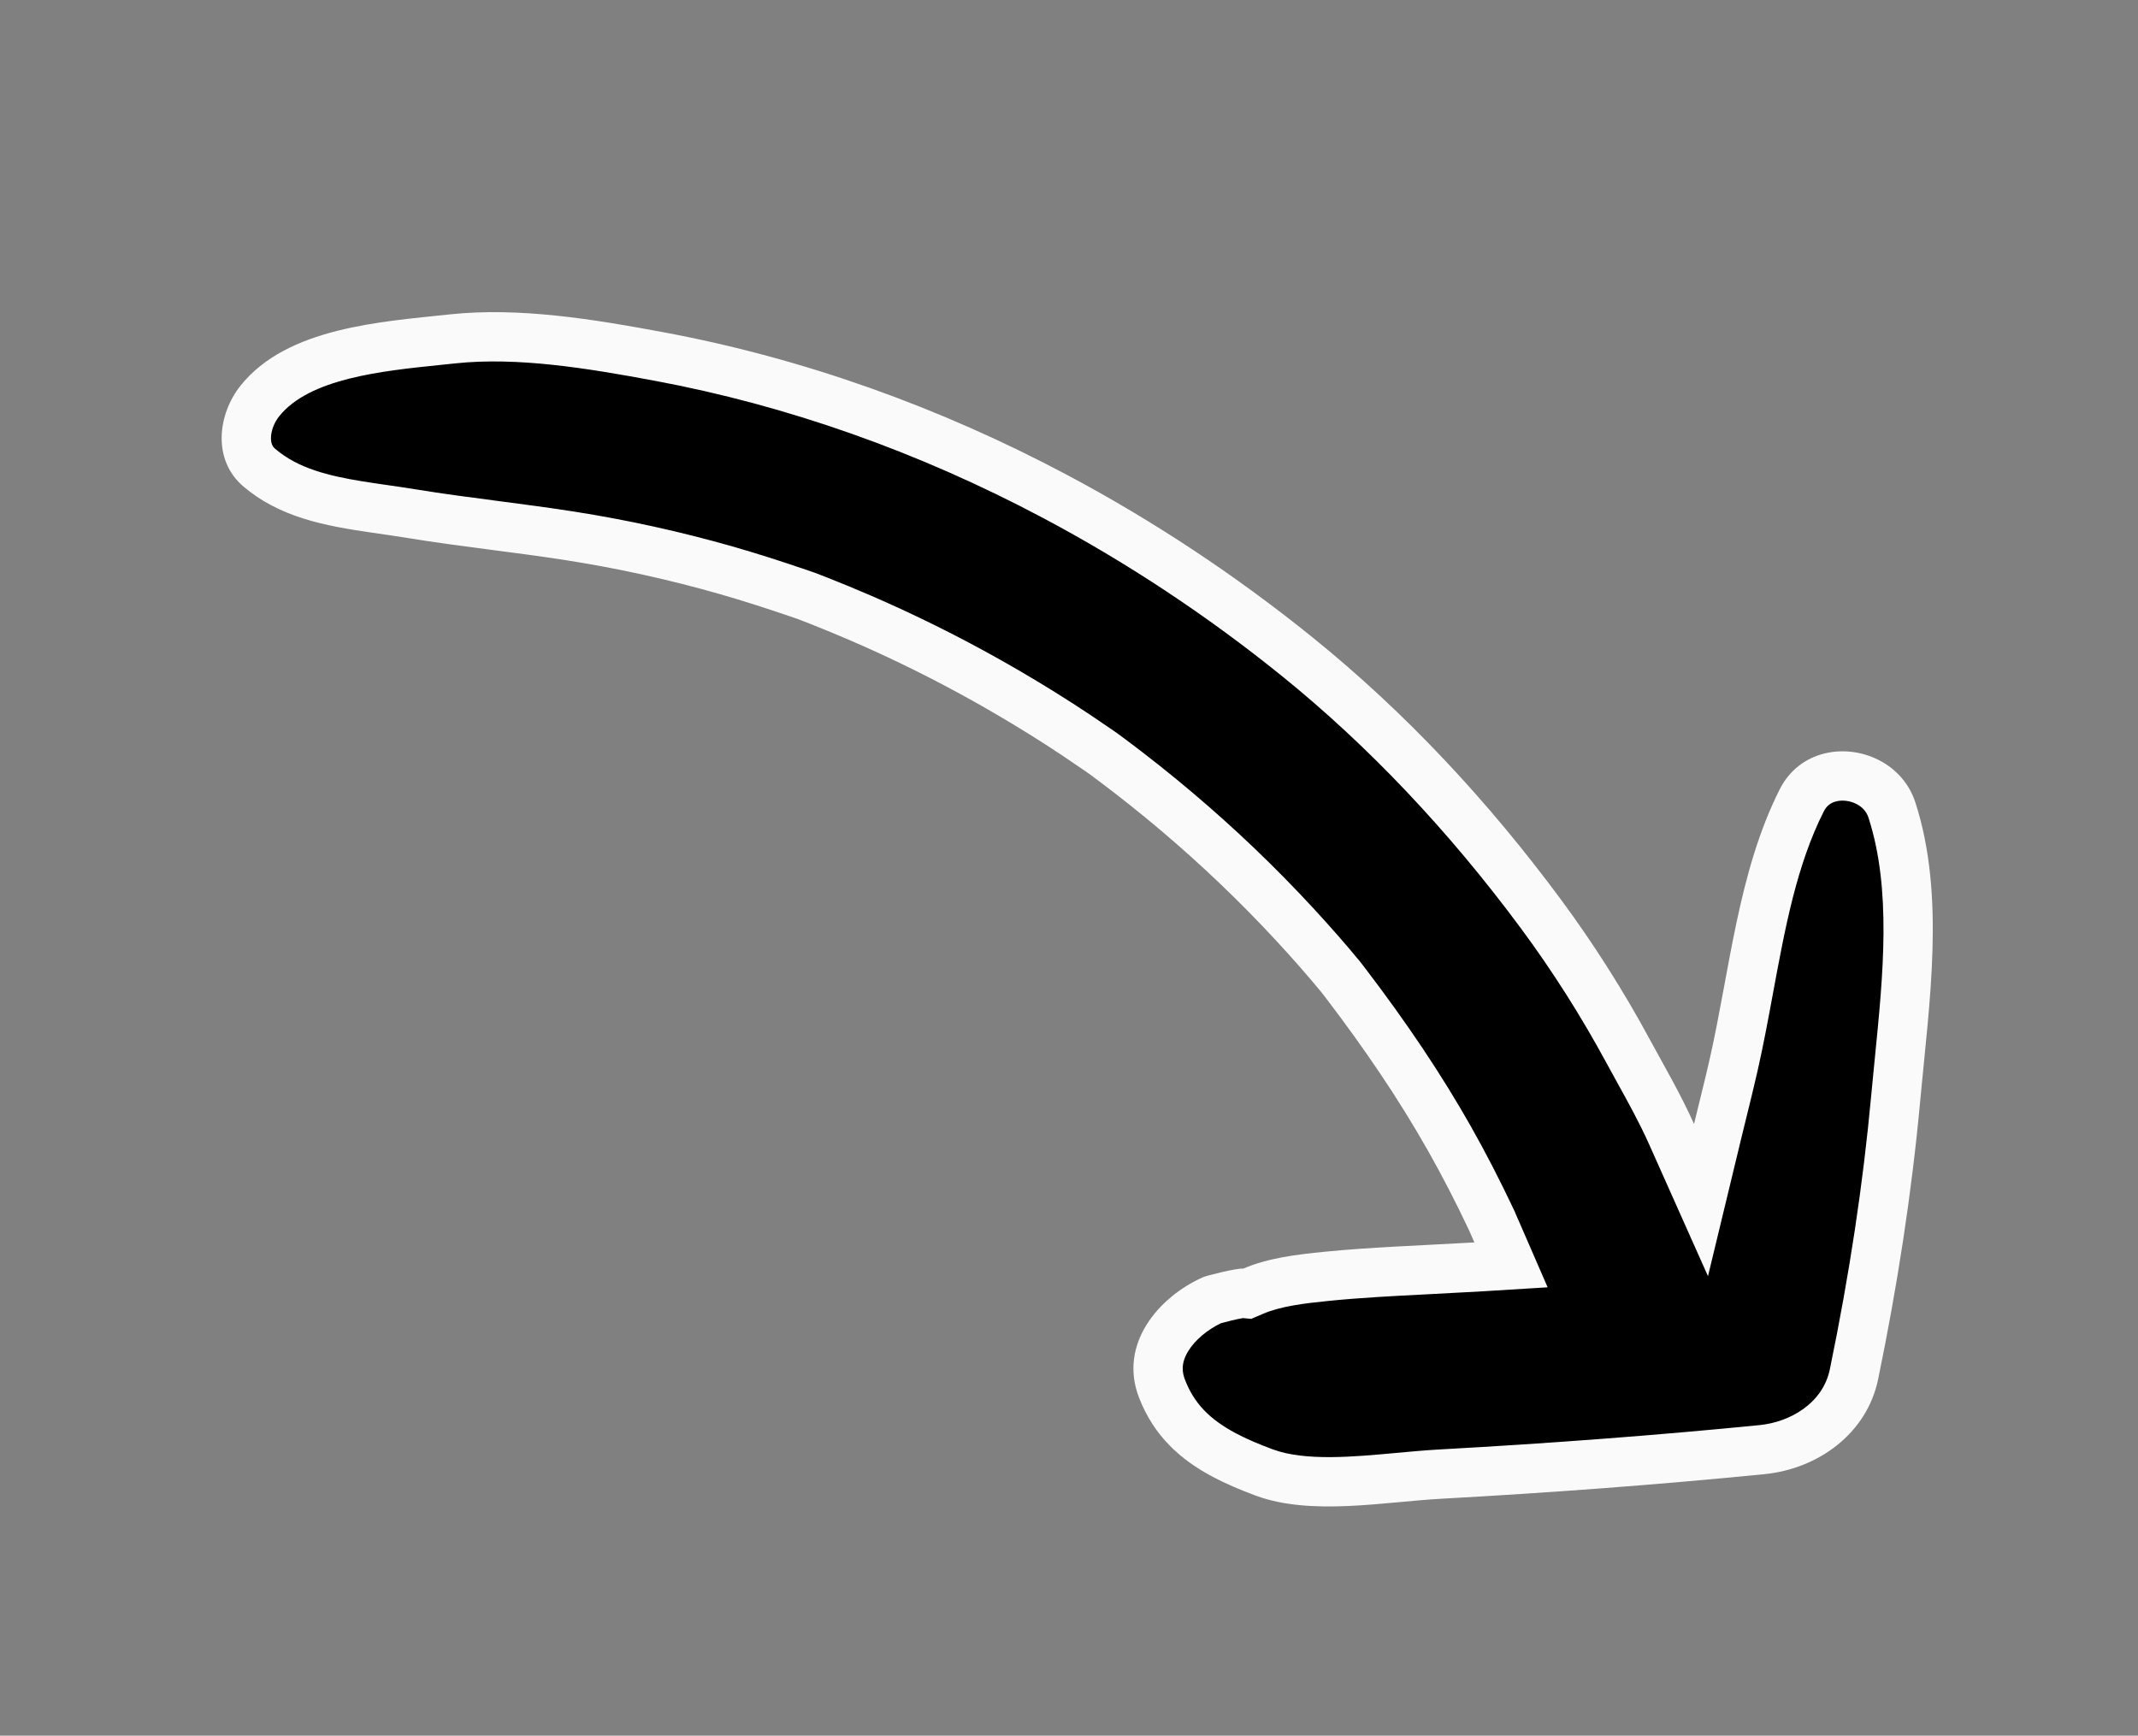
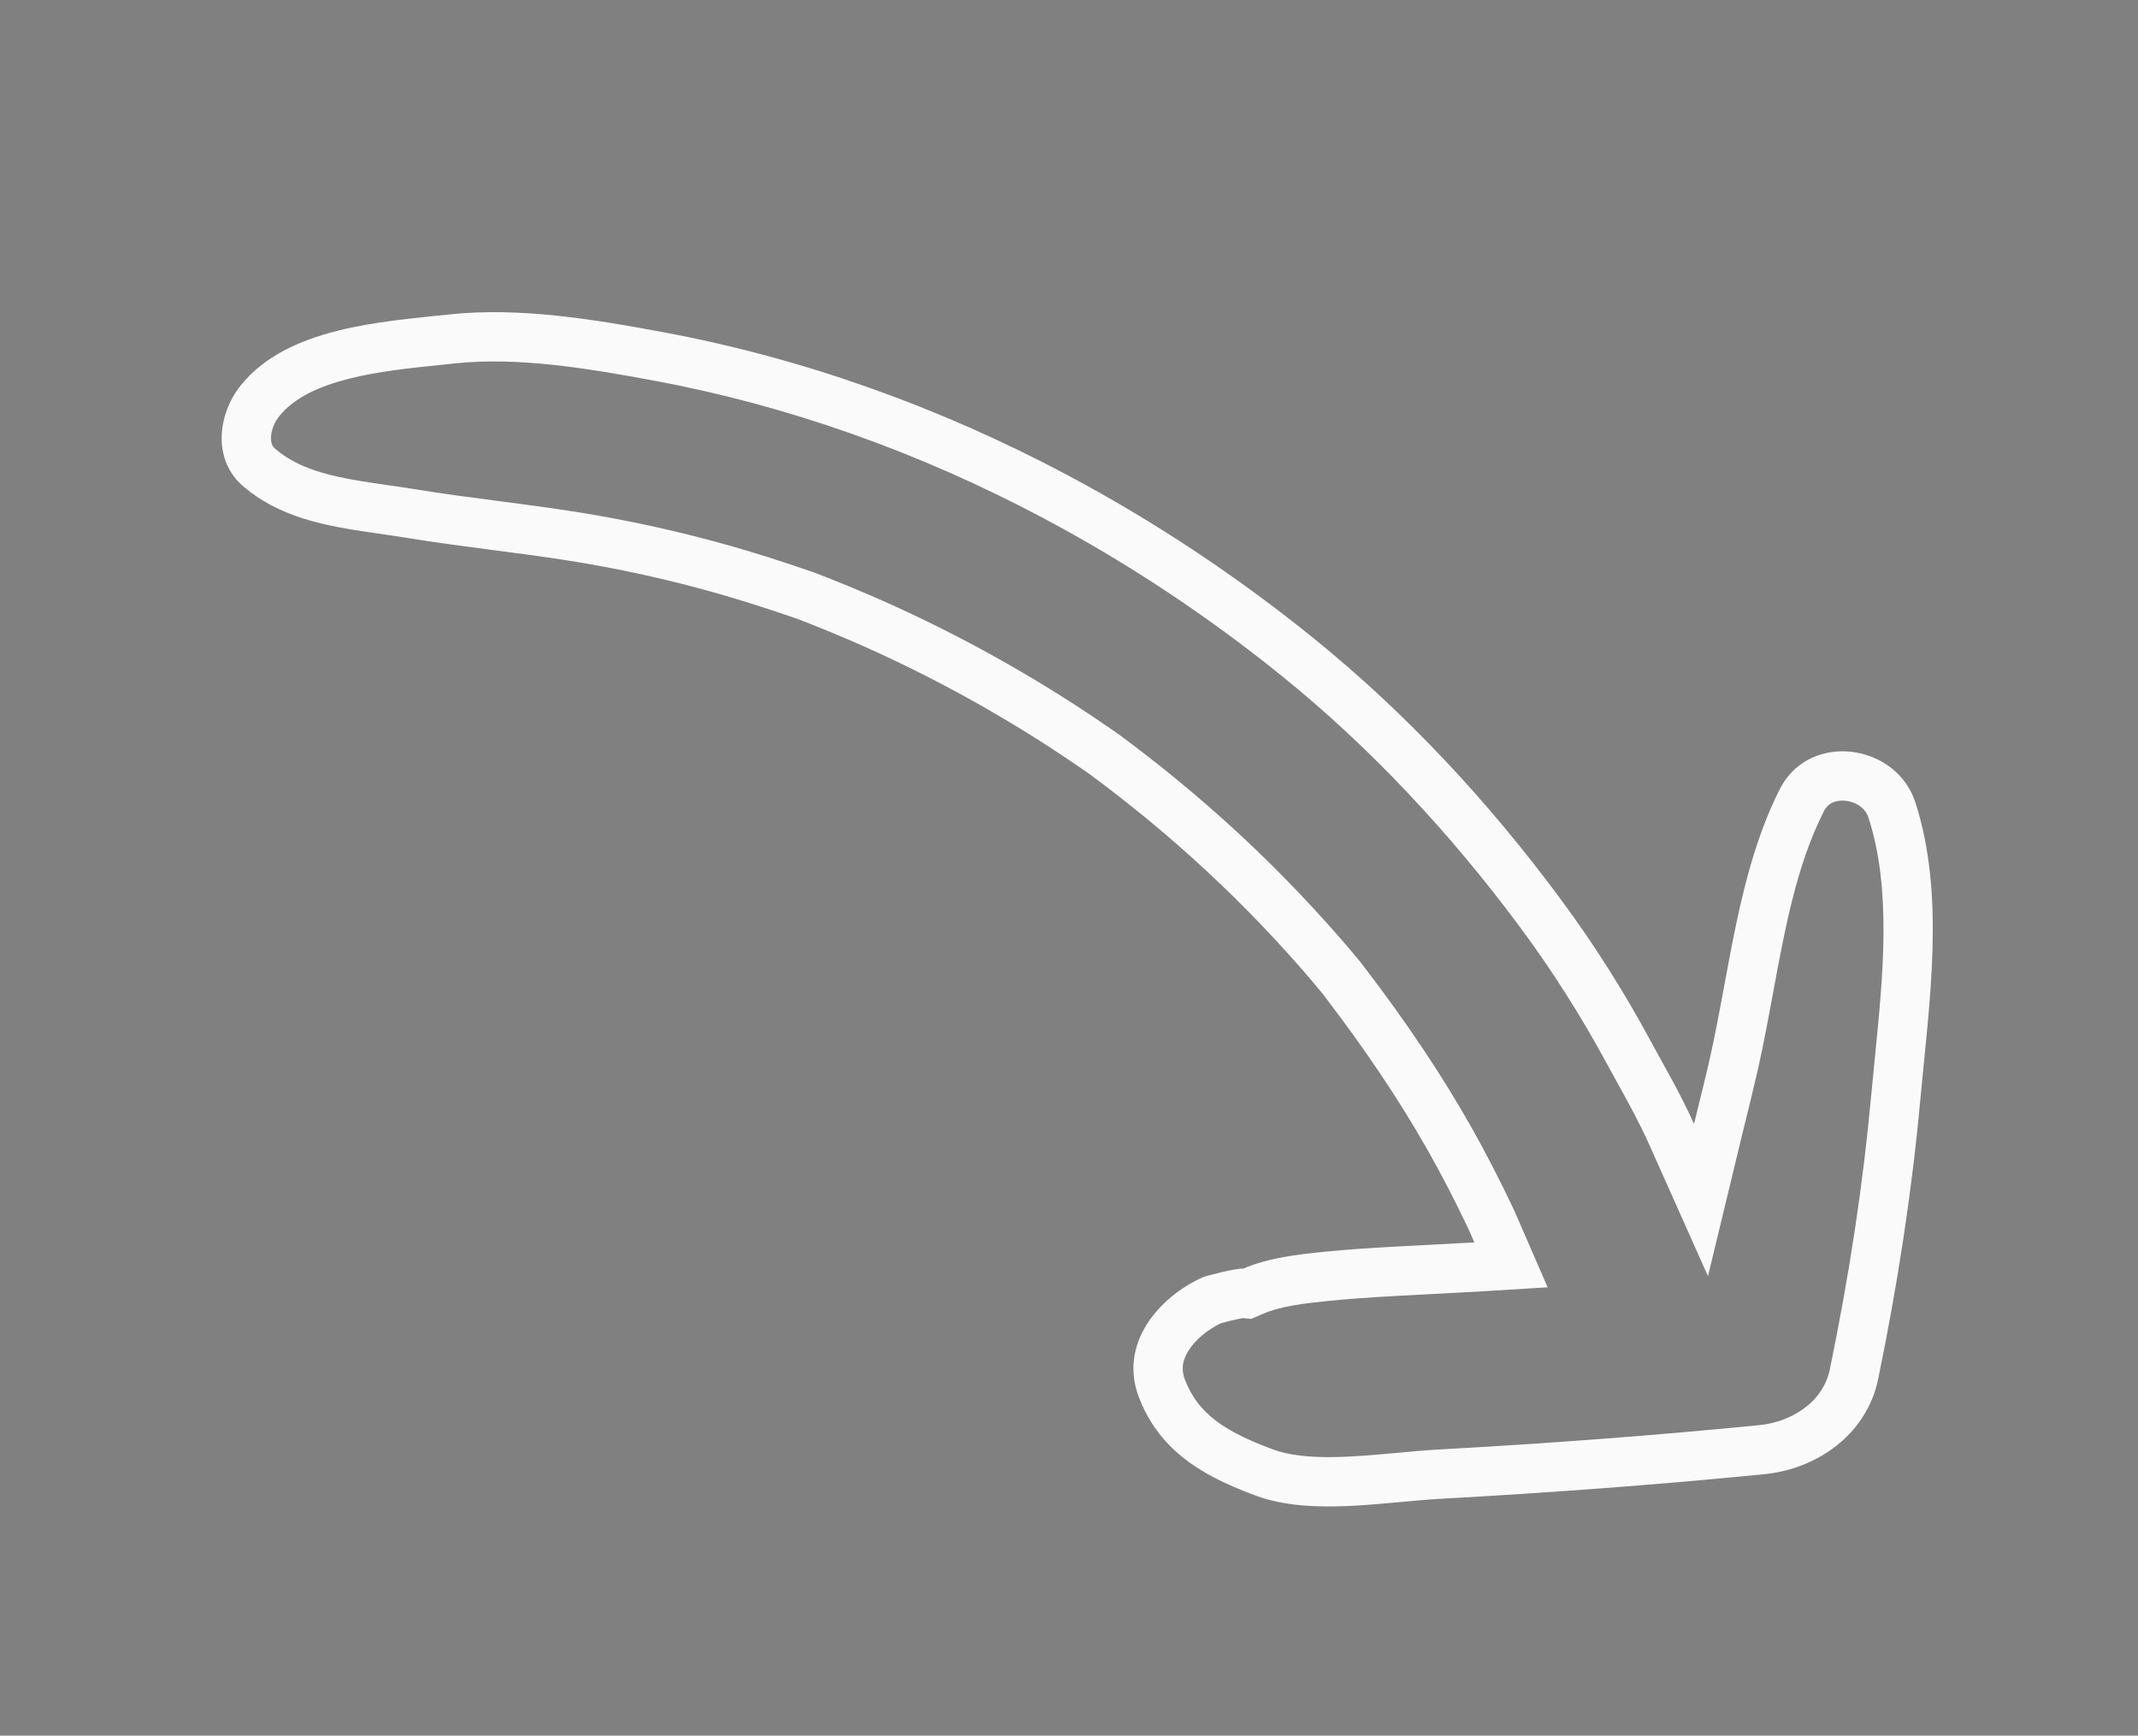
<svg xmlns="http://www.w3.org/2000/svg" width="130.081" height="105.604" viewBox="0 0 130.081 105.604">
  <rect x="0" y="0" width="130.081" height="105.604" fill="#808080" stroke="none" />
  <defs>
    <style>.a,.b{stroke:none;}.b{fill:#fafafa;}</style>
  </defs>
  <g transform="matrix(0.883, 0.469, -0.469, 0.883, -143.127, -160.339)">
-     <path class="a" d="M 308.99 117.732 C 308.989 117.732 308.989 117.732 308.989 117.732 C 306.788 117.732 305.17 117.18 303.741 115.942 C 302.894 115.209 302.505 114.24 302.583 113.061 C 302.656 111.957 303.14 110.751 303.914 109.745 C 304.143 109.508 305.026 108.726 305.327 108.527 L 305.614 108.407 L 305.853 108.108 C 306.727 107.017 308.017 106.115 309.374 105.211 C 311.016 104.115 312.763 103.07 314.452 102.059 C 315.126 101.656 315.822 101.24 316.503 100.825 C 316.594 100.77 316.687 100.715 316.779 100.66 C 316.899 100.589 317.019 100.518 317.138 100.445 L 318.963 99.327 L 317.289 97.993 C 317.193 97.917 317.098 97.842 317.002 97.767 C 316.908 97.693 316.814 97.619 316.72 97.544 L 316.702 97.526 L 316.614 97.46 C 315.093 96.323 313.561 95.261 312.061 94.304 C 309.1 92.414 305.821 90.651 302.039 88.914 L 301.853 88.829 C 301.775 88.794 301.712 88.765 301.659 88.74 L 301.631 88.728 L 301.603 88.716 C 301.288 88.587 300.963 88.454 300.639 88.325 C 300.018 88.079 299.365 87.831 298.696 87.587 C 297.193 87.038 295.646 86.524 294.1 86.061 C 290.915 85.111 287.627 84.345 284.325 83.784 C 283.82 83.698 283.279 83.611 282.626 83.513 C 282.538 83.499 282.354 83.474 282.252 83.461 L 282.236 83.459 L 282.219 83.458 C 282.069 83.442 281.784 83.41 281.486 83.377 C 281.046 83.328 280.631 83.282 280.465 83.267 C 278.887 83.109 277.259 82.996 275.625 82.931 C 274.491 82.885 273.341 82.861 272.207 82.861 C 270.001 82.861 267.772 82.95 265.582 83.124 C 264.65 83.199 263.723 83.289 262.825 83.389 L 262.821 83.39 L 262.817 83.39 L 262.811 83.391 C 262.54 83.423 262.268 83.455 261.995 83.489 L 261.973 83.492 L 261.951 83.495 L 261.696 83.535 L 261.692 83.535 L 261.688 83.536 C 259.848 83.829 258.337 84.105 256.934 84.404 C 253.786 85.076 250.65 85.949 247.612 86.999 C 246.146 87.505 244.681 88.055 243.263 88.586 C 241.686 89.177 240.055 89.788 238.443 90.333 C 237.902 90.516 237.361 90.71 236.838 90.898 C 234.703 91.666 232.685 92.392 230.638 92.392 C 230.053 92.392 229.5 92.333 228.949 92.214 C 227.247 91.844 226.822 89.879 227.064 88.602 C 227.728 85.087 231.687 82.431 234.869 80.297 C 235.13 80.121 235.386 79.95 235.635 79.781 C 238.966 77.527 243.186 76.1 247.222 74.833 C 255.235 72.318 263.747 71.043 272.521 71.043 C 278.363 71.043 284.279 71.614 290.107 72.742 C 296.861 74.049 303.733 76.357 310.533 79.602 C 313.504 81.02 316.415 82.674 319.183 84.516 C 319.543 84.756 319.905 84.991 320.287 85.241 C 321.482 86.02 322.717 86.826 323.854 87.713 L 327.324 90.42 L 326.229 86.157 C 326.116 85.717 326.003 85.267 325.894 84.833 C 325.68 83.982 325.459 83.102 325.224 82.237 C 324.816 80.735 324.334 79.206 323.868 77.728 C 322.66 73.898 321.411 69.937 321.328 66.073 C 321.308 65.129 321.723 64.502 322.076 64.142 C 322.656 63.55 323.523 63.196 324.396 63.196 C 324.95 63.196 325.756 63.337 326.45 64.008 C 329.972 67.418 332.015 72.407 333.99 77.232 C 334.272 77.92 334.563 78.632 334.851 79.318 C 336.984 84.409 338.837 89.673 340.518 95.412 C 341.335 98.201 339.706 100.776 337.73 102.09 C 332.547 105.538 326.969 109.068 321.15 112.582 C 320.443 113.008 319.733 113.474 318.982 113.966 C 316.553 115.558 314.042 117.204 311.633 117.528 C 310.597 117.667 309.757 117.732 308.99 117.732 Z" />
    <path class="b" d="M 308.99 116.232 C 309.688 116.232 310.465 116.171 311.433 116.041 C 313.505 115.763 315.978 114.142 318.159 112.712 C 318.889 112.233 319.644 111.739 320.374 111.298 C 326.175 107.795 331.734 104.277 336.899 100.841 C 338.418 99.831 339.681 97.891 339.078 95.833 C 337.414 90.149 335.579 84.936 333.468 79.898 C 333.178 79.207 332.885 78.491 332.602 77.8 C 330.685 73.118 328.703 68.277 325.407 65.086 C 325.139 64.827 324.799 64.696 324.396 64.696 C 323.925 64.696 323.447 64.886 323.148 65.191 C 322.922 65.422 322.82 65.692 322.828 66.041 C 322.906 69.69 324.068 73.375 325.298 77.277 C 325.769 78.769 326.255 80.312 326.671 81.844 C 326.91 82.723 327.133 83.609 327.349 84.466 C 327.458 84.899 327.57 85.347 327.682 85.784 L 329.872 94.311 L 322.931 88.895 C 321.845 88.047 320.636 87.259 319.468 86.497 C 319.099 86.257 318.718 86.008 318.352 85.765 C 315.643 83.962 312.794 82.344 309.887 80.956 C 303.201 77.766 296.451 75.498 289.822 74.215 C 284.088 73.105 278.267 72.543 272.521 72.543 C 263.899 72.543 255.538 73.795 247.672 76.264 C 243.741 77.498 239.639 78.882 236.476 81.023 C 236.226 81.193 235.968 81.366 235.704 81.542 C 232.755 83.521 229.085 85.983 228.538 88.881 C 228.448 89.354 228.514 89.887 228.709 90.271 C 228.912 90.671 229.153 90.723 229.266 90.748 C 229.712 90.845 230.161 90.892 230.638 90.892 C 232.424 90.892 234.322 90.209 236.331 89.487 C 236.86 89.296 237.408 89.099 237.963 88.911 C 239.552 88.375 241.171 87.768 242.737 87.181 C 244.163 86.647 245.638 86.094 247.122 85.581 C 250.217 84.511 253.413 83.622 256.622 82.937 C 258.05 82.633 259.585 82.352 261.452 82.055 L 261.459 82.053 L 261.467 82.052 L 261.722 82.013 L 261.766 82.006 L 261.81 82 C 262.087 81.966 262.361 81.934 262.641 81.901 L 262.649 81.9 L 262.658 81.899 C 263.571 81.796 264.514 81.705 265.463 81.629 C 267.693 81.451 269.961 81.361 272.207 81.361 C 273.361 81.361 274.531 81.385 275.686 81.432 C 277.348 81.499 279.006 81.614 280.613 81.774 C 280.782 81.79 281.136 81.829 281.652 81.887 C 281.946 81.919 282.226 81.95 282.375 81.966 L 282.408 81.969 L 282.441 81.973 C 282.47 81.977 282.706 82.007 282.849 82.029 C 283.513 82.13 284.063 82.217 284.576 82.305 C 287.938 82.876 291.286 83.656 294.529 84.624 C 296.105 85.096 297.68 85.619 299.21 86.178 C 299.891 86.426 300.557 86.679 301.191 86.93 C 301.523 87.062 301.85 87.196 302.167 87.326 L 302.173 87.329 L 302.229 87.352 L 302.283 87.377 C 302.336 87.401 302.399 87.429 302.477 87.465 L 302.656 87.547 L 302.661 87.549 L 302.665 87.55 C 306.511 89.317 309.848 91.112 312.868 93.039 C 314.399 94.017 315.961 95.1 317.512 96.259 L 317.687 96.39 L 317.72 96.423 C 317.789 96.478 317.859 96.532 317.928 96.587 C 318.027 96.664 318.125 96.742 318.223 96.82 L 321.572 99.487 L 317.922 101.724 C 317.797 101.801 317.67 101.876 317.544 101.951 C 317.456 102.003 317.368 102.055 317.283 102.106 C 316.597 102.524 315.898 102.942 315.223 103.346 C 313.549 104.347 311.818 105.383 310.206 106.459 C 308.951 107.295 307.764 108.122 307.024 109.046 L 306.546 109.643 L 306.07 109.842 C 305.795 110.055 305.278 110.511 305.045 110.736 C 304.49 111.487 304.131 112.384 304.079 113.16 C 304.019 114.075 304.391 114.521 304.723 114.808 C 305.875 115.806 307.151 116.232 308.989 116.232 L 308.99 116.232 M 308.989 119.232 C 306.746 119.232 304.656 118.719 302.758 117.076 C 300.132 114.803 300.925 111.14 302.758 108.786 C 302.895 108.608 304.305 107.328 304.682 107.17 C 305.724 105.869 307.185 104.867 308.542 103.962 C 310.873 102.406 313.33 101 315.724 99.544 C 315.934 99.416 316.146 99.294 316.354 99.166 C 316.142 98.998 315.928 98.832 315.718 98.663 L 315.716 98.662 C 314.267 97.578 312.78 96.542 311.254 95.568 C 308.106 93.56 304.804 91.835 301.413 90.277 C 301.244 90.2 301.124 90.145 301.033 90.104 C 300.718 89.974 300.403 89.845 300.086 89.719 C 299.455 89.469 298.82 89.229 298.182 88.996 C 296.694 88.452 295.188 87.953 293.67 87.499 C 290.52 86.558 287.314 85.813 284.074 85.263 C 283.515 85.167 282.953 85.079 282.394 84.995 C 282.36 84.989 282.212 84.968 282.064 84.95 C 281.703 84.912 280.583 84.784 280.322 84.76 C 278.741 84.602 277.153 84.493 275.565 84.43 C 274.446 84.384 273.327 84.361 272.207 84.361 C 270.037 84.361 267.866 84.447 265.701 84.619 C 264.797 84.692 263.895 84.779 262.993 84.88 C 262.722 84.912 262.452 84.944 262.18 84.978 L 261.925 85.017 C 260.359 85.267 258.797 85.541 257.247 85.871 C 254.15 86.532 251.094 87.382 248.102 88.416 C 245.021 89.481 242.009 90.712 238.923 91.754 C 236.189 92.678 233.498 93.892 230.638 93.892 C 229.979 93.892 229.31 93.827 228.631 93.68 C 226.181 93.147 225.171 90.534 225.59 88.323 C 226.431 83.874 231.336 80.882 234.793 78.539 C 238.33 76.146 242.72 74.674 246.773 73.402 C 255.102 70.787 263.808 69.543 272.521 69.543 C 278.515 69.543 284.514 70.132 290.392 71.269 C 297.598 72.664 304.559 75.089 311.179 78.248 C 314.239 79.709 317.191 81.389 320.014 83.268 C 321.511 84.262 323.222 85.317 324.777 86.53 C 324.443 85.229 324.127 83.923 323.776 82.629 C 322.316 77.253 319.949 71.722 319.829 66.105 C 319.77 63.413 322.063 61.696 324.396 61.696 C 325.501 61.696 326.615 62.081 327.493 62.93 C 331.782 67.082 333.971 73.34 336.234 78.738 C 338.462 84.056 340.338 89.458 341.957 94.99 C 342.913 98.254 341.271 101.537 338.56 103.339 C 333.103 106.97 327.536 110.478 321.925 113.866 C 318.901 115.69 315.382 118.538 311.832 119.015 C 310.861 119.145 309.912 119.232 308.989 119.232 Z" />
  </g>
</svg>